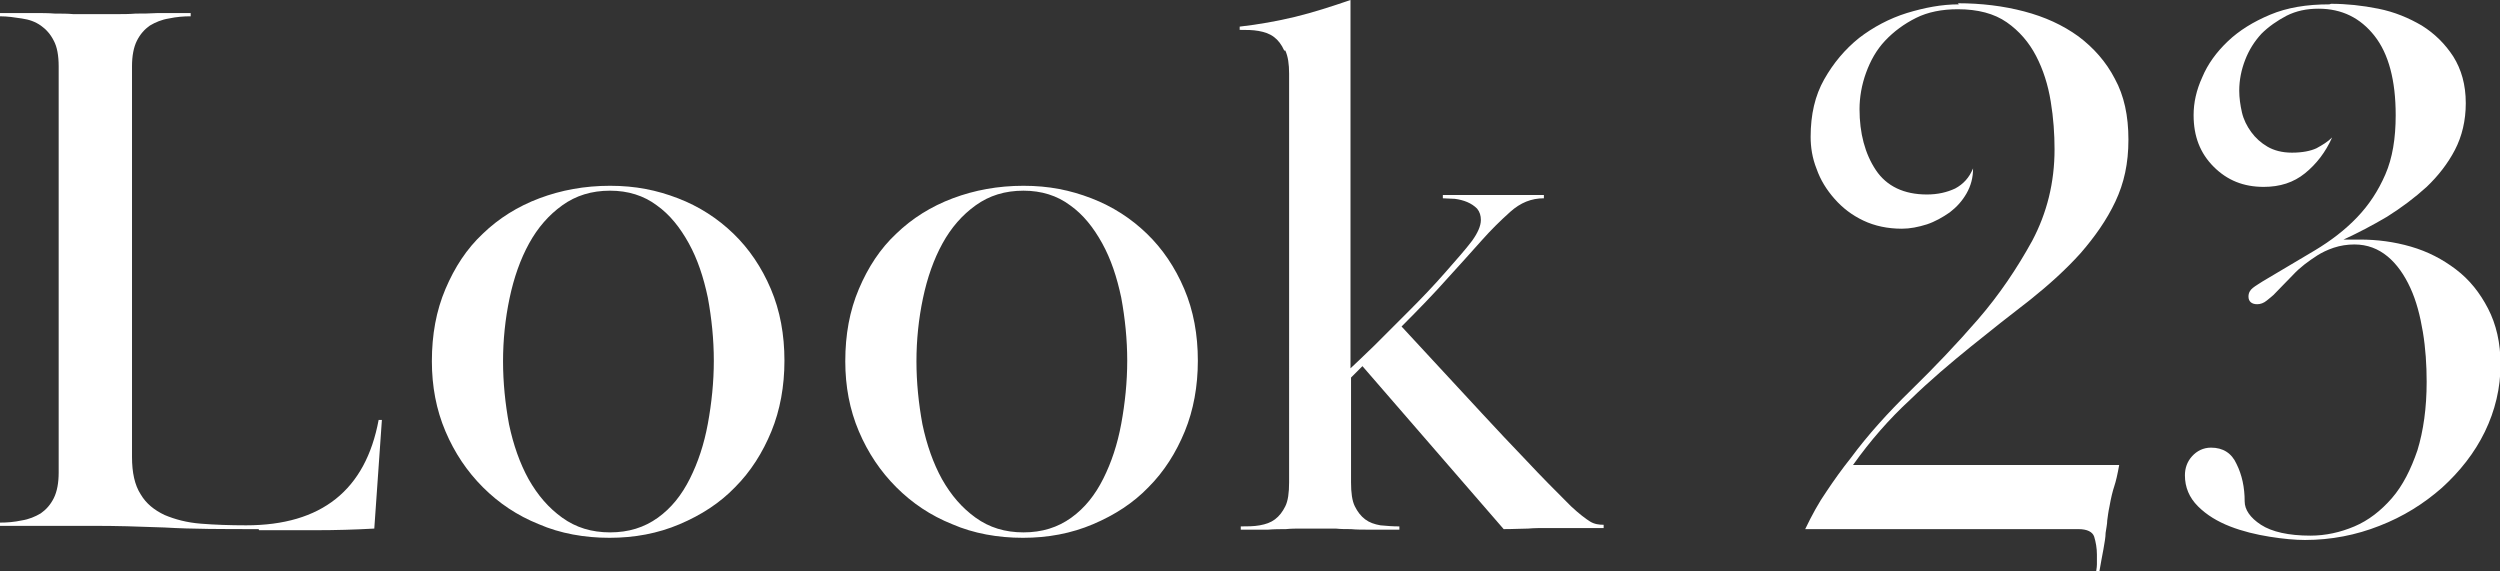
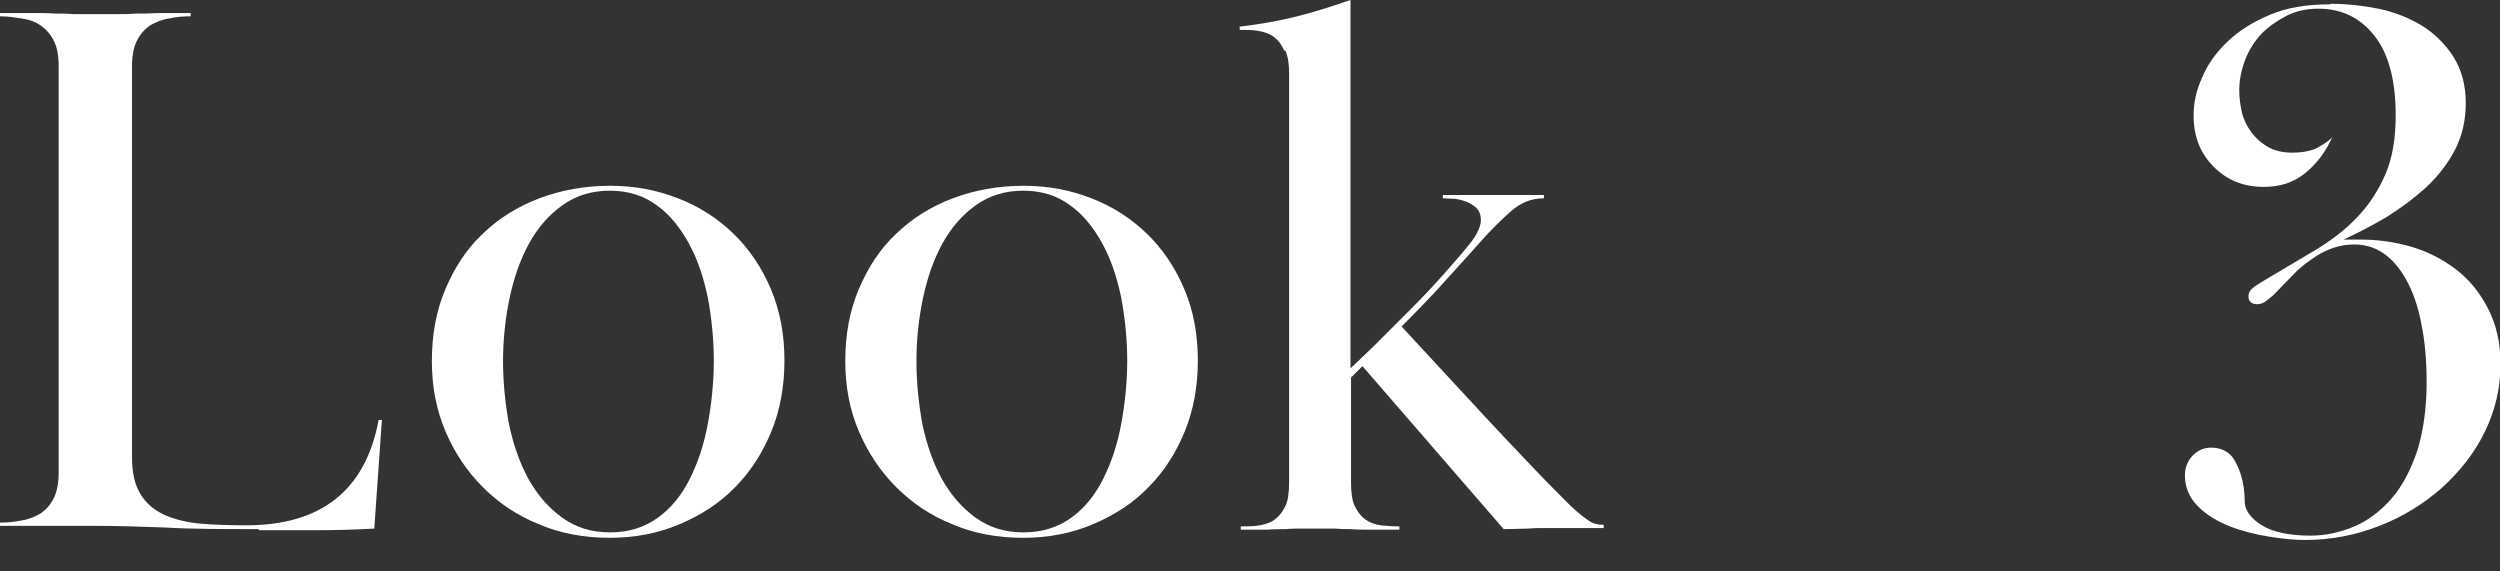
<svg xmlns="http://www.w3.org/2000/svg" id="_レイヤー_2" data-name="レイヤー 2" viewBox="0 0 46.02 10.52">
  <rect x="0" y="0" width="46.02" height="10.52" fill="#333333" stroke="none" />
  <defs>
    <style>
      .cls-1 {
        fill: #fff;
        stroke-width: 0px;
      }
    </style>
  </defs>
  <g id="layout">
    <g>
      <path class="cls-1" d="M4.76,9.74c-.65,0-1.23,0-1.73-.03-.5-.02-.92-.03-1.26-.03-.16,0-.3,0-.4,0-.11,0-.22,0-.35,0s-.26,0-.42,0c-.16,0-.36,0-.6,0v-.06c.13,0,.26-.01.4-.04.13-.02.25-.07.35-.13.1-.07.18-.16.24-.28.06-.12.09-.28.09-.47V1.22c0-.2-.03-.36-.09-.47-.06-.12-.14-.21-.24-.28-.1-.07-.21-.11-.35-.13-.13-.02-.26-.04-.4-.04v-.06c.25,0,.45,0,.6,0,.16,0,.29,0,.41.01.12,0,.23,0,.34.01.11,0,.24,0,.4,0,.15,0,.28,0,.4,0,.11,0,.23,0,.35-.01.12,0,.25,0,.41-.01.16,0,.36,0,.6,0v.06c-.13,0-.26.01-.4.04-.13.02-.25.07-.35.13-.1.07-.18.16-.24.28-.06.12-.09.28-.09.47v7.19c0,.29.05.52.16.69.1.17.25.29.44.38.19.08.41.14.67.16.25.02.53.03.83.03,1.39,0,2.2-.65,2.44-1.94h.06l-.14,2c-.36.02-.71.03-1.06.03h-1.06Z" />
      <path class="cls-1" d="M14.44,6.64c0,.47-.08.91-.24,1.3s-.38.74-.67,1.03c-.28.29-.62.51-1.02.68-.4.17-.83.25-1.29.25s-.91-.08-1.3-.25c-.4-.16-.74-.39-1.03-.68-.29-.29-.52-.63-.69-1.03s-.25-.83-.25-1.29c0-.49.08-.93.25-1.33s.39-.74.69-1.02c.29-.28.64-.5,1.04-.65.4-.15.83-.23,1.3-.23s.86.08,1.25.23c.39.15.73.37,1.02.65.29.28.52.62.69,1.02s.25.84.25,1.32ZM11.23,3.51c-.34,0-.63.09-.88.27-.25.18-.45.41-.61.7-.16.29-.28.63-.36,1.01-.08.38-.12.77-.12,1.16s.04.78.11,1.16c.08.38.2.72.36,1.01.17.3.37.53.62.71.25.18.54.27.88.27s.63-.09.88-.27c.25-.18.44-.42.59-.72.15-.3.26-.63.33-1.01.07-.38.11-.77.11-1.16s-.04-.78-.11-1.16c-.08-.38-.19-.71-.35-1-.16-.29-.35-.53-.59-.7-.24-.18-.53-.27-.86-.27Z" />
      <path class="cls-1" d="M22.05,6.64c0,.47-.08.91-.24,1.3s-.38.74-.67,1.03c-.28.29-.62.51-1.02.68-.4.17-.83.25-1.29.25s-.91-.08-1.3-.25c-.4-.16-.74-.39-1.03-.68-.29-.29-.52-.63-.69-1.03s-.25-.83-.25-1.29c0-.49.08-.93.25-1.33s.39-.74.69-1.02c.29-.28.64-.5,1.04-.65.4-.15.83-.23,1.3-.23s.86.08,1.25.23c.39.15.73.37,1.02.65.29.28.52.62.69,1.02s.25.84.25,1.32ZM18.84,3.51c-.34,0-.63.09-.88.27-.25.18-.45.41-.61.7-.16.29-.28.63-.36,1.01-.08.38-.12.77-.12,1.16s.04.78.11,1.16c.08.38.2.72.36,1.01.17.3.37.53.62.71.25.18.54.27.88.27s.63-.09.88-.27c.25-.18.44-.42.59-.72.15-.3.26-.63.33-1.01.07-.38.11-.77.11-1.16s-.04-.78-.11-1.16c-.08-.38-.19-.71-.35-1-.16-.29-.35-.53-.59-.7-.24-.18-.53-.27-.86-.27Z" />
      <path class="cls-1" d="M23.64.93c-.05-.11-.11-.19-.19-.25-.08-.06-.17-.09-.28-.11s-.22-.02-.35-.02v-.06c.35-.04.69-.1,1.02-.18.33-.08.67-.19,1.02-.31v6.78c.09-.08.24-.23.44-.42.2-.2.41-.41.64-.64.23-.23.45-.46.66-.7.21-.24.38-.43.5-.59.1-.14.16-.27.16-.38,0-.08-.02-.15-.07-.21-.05-.05-.11-.09-.18-.12-.07-.03-.15-.05-.23-.06-.08,0-.15-.01-.22-.01v-.06c.12,0,.22,0,.3,0,.08,0,.15,0,.21,0s.12,0,.18,0c.06,0,.13,0,.22,0s.16,0,.21,0c.06,0,.12,0,.18,0s.14,0,.23,0c.08,0,.19,0,.33,0v.06c-.23,0-.43.08-.62.25-.19.17-.36.34-.52.52-.19.21-.4.45-.64.71-.24.27-.52.56-.84.88l1.49,1.61c.26.28.53.57.81.86.27.29.55.57.82.84.15.14.27.23.35.28s.17.06.25.06v.06c-.12,0-.23,0-.31,0-.08,0-.16,0-.23,0s-.14,0-.22,0c-.08,0-.17,0-.27,0-.13,0-.25,0-.36.01-.11,0-.26.01-.45.01l-2.6-3-.21.21v1.93c0,.19.02.34.07.44.05.1.11.18.19.24.08.06.17.09.28.11.11.01.22.02.35.02v.06c-.23,0-.41,0-.54,0-.14,0-.25,0-.35-.01-.1,0-.19,0-.28-.01-.08,0-.19,0-.31,0-.13,0-.24,0-.33,0-.09,0-.18,0-.28.01-.09,0-.21,0-.33.01-.13,0-.29,0-.5,0v-.06c.12,0,.24,0,.35-.02s.2-.05.28-.11c.08-.06.14-.14.19-.24.05-.1.07-.25.07-.44V1.36c0-.18-.02-.32-.07-.43Z" />
-       <path class="cls-1" d="M36.04.06c.43,0,.84.05,1.22.15.38.1.71.25,1,.46.28.21.51.47.67.78.17.31.25.68.25,1.12s-.08.8-.24,1.14c-.16.34-.38.65-.64.95-.27.3-.58.58-.93.86-.35.27-.72.56-1.09.86-.37.3-.75.62-1.12.98-.38.35-.73.75-1.05,1.2h4.9c-.03.17-.06.3-.09.39-.03.09-.06.21-.09.38-.02.09-.03.18-.04.25,0,.07-.02.15-.03.23,0,.08-.02.18-.04.3-.02.11-.05.26-.08.44h-.06s.02-.1.02-.16,0-.12,0-.18c0-.12-.02-.23-.05-.33-.03-.09-.13-.14-.29-.14h-5.03c.12-.25.25-.49.39-.69.14-.21.29-.42.45-.62.31-.42.68-.83,1.11-1.25.43-.42.84-.85,1.23-1.3s.72-.94,1-1.45c.27-.51.41-1.07.41-1.68,0-.28-.02-.58-.07-.88-.05-.31-.14-.59-.27-.84-.13-.25-.31-.46-.54-.62-.23-.16-.53-.24-.9-.24-.29,0-.55.05-.77.16-.22.11-.41.25-.57.42-.16.17-.27.37-.35.59-.08.22-.12.45-.12.67,0,.44.1.82.3,1.12.2.3.52.45.94.45.2,0,.37-.04.52-.11.15-.08.26-.2.33-.37,0,.17-.04.32-.12.46-.08.14-.18.25-.31.35-.13.09-.27.17-.42.22-.16.05-.31.08-.46.08-.26,0-.5-.05-.71-.15s-.38-.23-.53-.4c-.15-.17-.26-.35-.33-.55-.08-.2-.11-.4-.11-.59,0-.41.08-.76.25-1.06.17-.3.38-.55.64-.76.26-.2.56-.36.88-.46.33-.1.64-.16.96-.16Z" />
      <path class="cls-1" d="M42.91.07c.28,0,.57.03.87.09.3.06.56.17.8.31.24.15.43.34.58.57.15.24.23.52.23.86,0,.32-.07.61-.2.86-.13.25-.31.48-.52.68-.22.2-.46.38-.73.55-.27.16-.54.3-.8.42.02,0,.06,0,.13,0,.07,0,.12,0,.17,0,.32,0,.63.04.94.13.31.09.58.23.83.42.25.19.44.43.59.72.15.29.23.63.23,1.03,0,.43-.1.85-.29,1.24-.19.39-.46.73-.79,1.03-.33.29-.71.53-1.15.7-.43.17-.89.26-1.37.26-.18,0-.4-.02-.65-.06s-.5-.1-.73-.19c-.23-.09-.43-.21-.59-.37-.16-.16-.24-.35-.24-.57,0-.13.04-.25.13-.35.09-.1.21-.16.35-.16.22,0,.38.1.47.3.1.2.15.43.15.69,0,.15.1.3.3.43.2.13.51.2.91.2.28,0,.55-.06.81-.17.26-.11.49-.29.69-.52.2-.23.35-.53.47-.88.11-.36.17-.78.17-1.26,0-.31-.02-.62-.07-.92s-.12-.57-.23-.81c-.11-.24-.25-.44-.42-.58s-.37-.22-.61-.22c-.13,0-.26.02-.38.06-.12.04-.22.09-.3.14-.17.11-.32.22-.45.36-.13.13-.25.26-.36.37-.02.02-.06.05-.12.1-.06.05-.12.07-.18.07-.1,0-.16-.05-.16-.14,0-.07.03-.12.08-.16s.12-.08.18-.12c.34-.2.66-.39.96-.57.3-.18.56-.38.78-.61.22-.23.39-.49.52-.79.13-.3.19-.66.19-1.09,0-.64-.13-1.13-.39-1.46s-.6-.5-1.03-.5c-.22,0-.41.04-.59.13-.17.09-.33.2-.46.33-.13.14-.23.3-.3.48-.07.18-.11.37-.11.57,0,.13.02.27.05.4.03.13.09.25.17.36.08.11.18.2.3.27.12.07.27.11.45.11.19,0,.34-.03.45-.08.11-.06.21-.12.29-.2-.12.27-.29.49-.5.66-.21.17-.46.25-.76.25-.37,0-.67-.12-.92-.37-.25-.25-.37-.56-.37-.95,0-.23.05-.46.16-.7.1-.24.26-.46.47-.66.21-.2.47-.36.78-.49.31-.13.67-.19,1.09-.19Z" />
    </g>
  </g>
</svg>